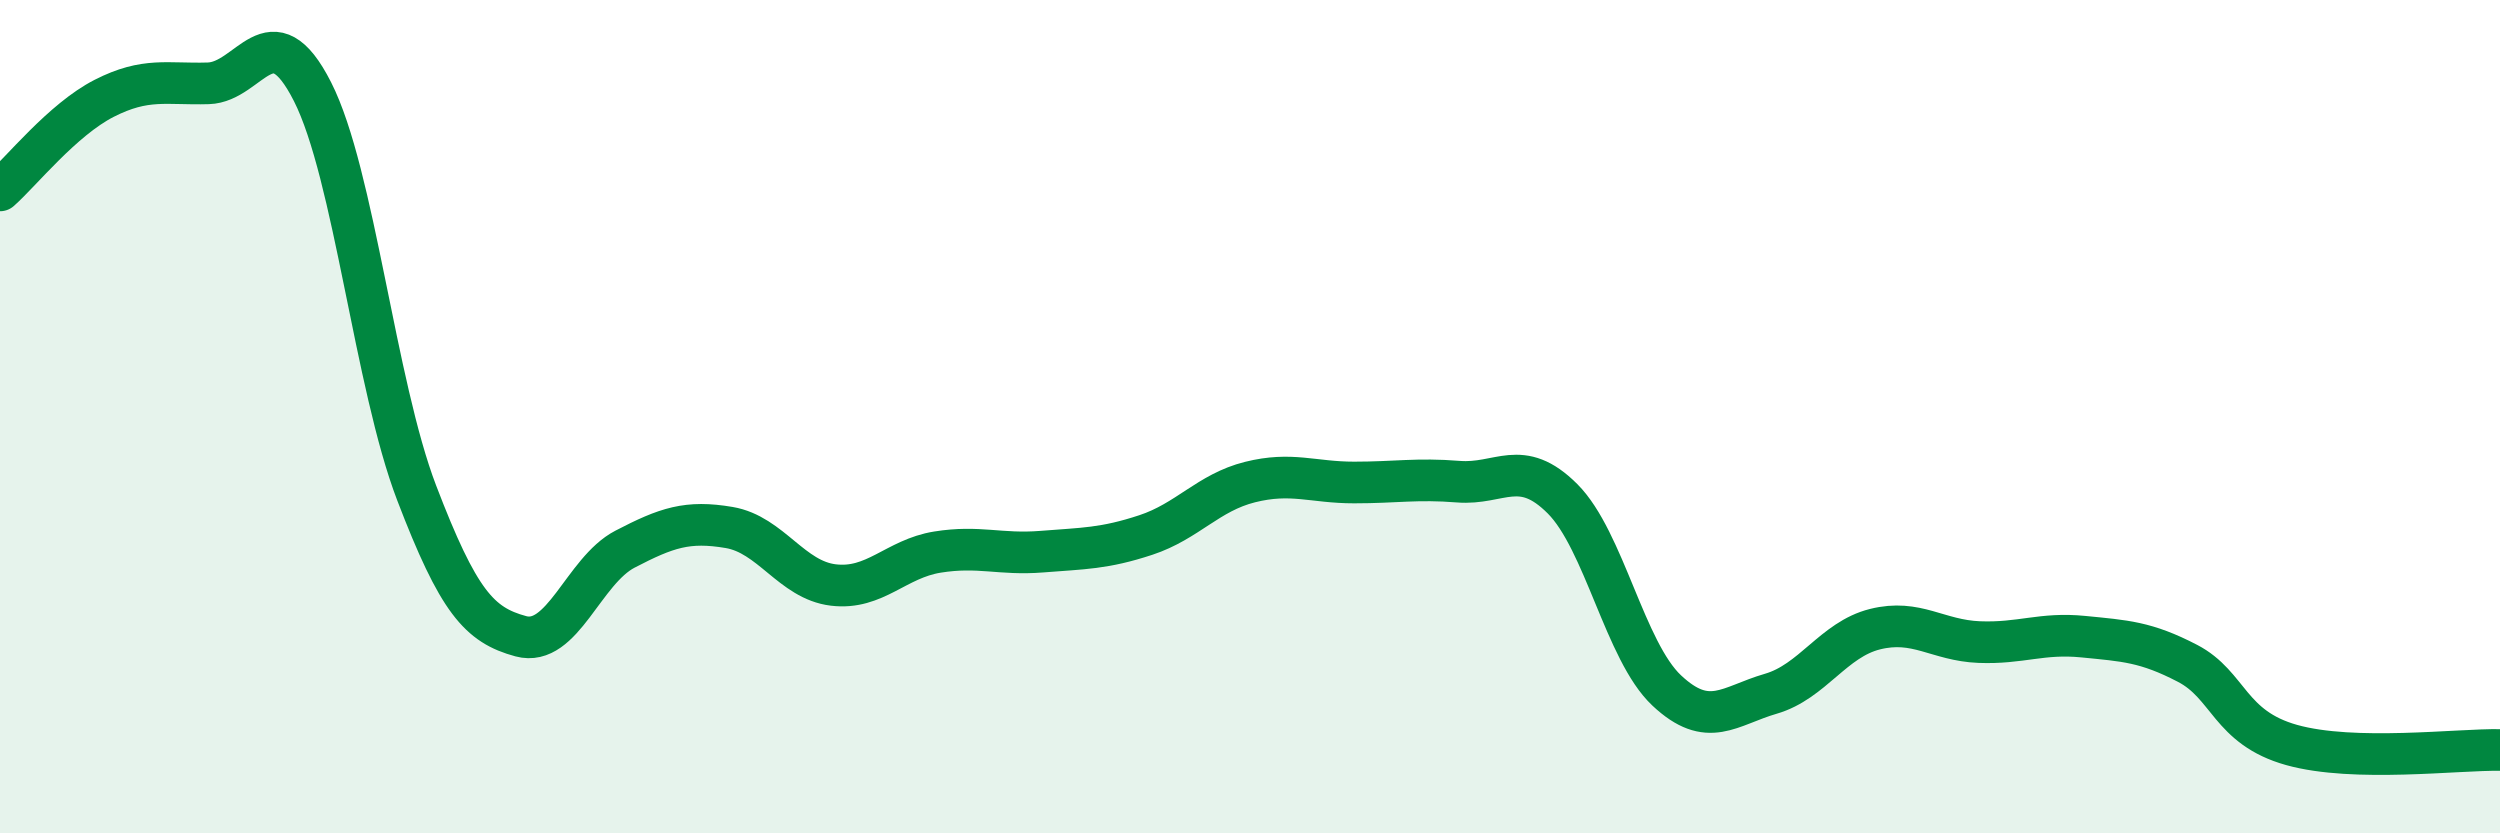
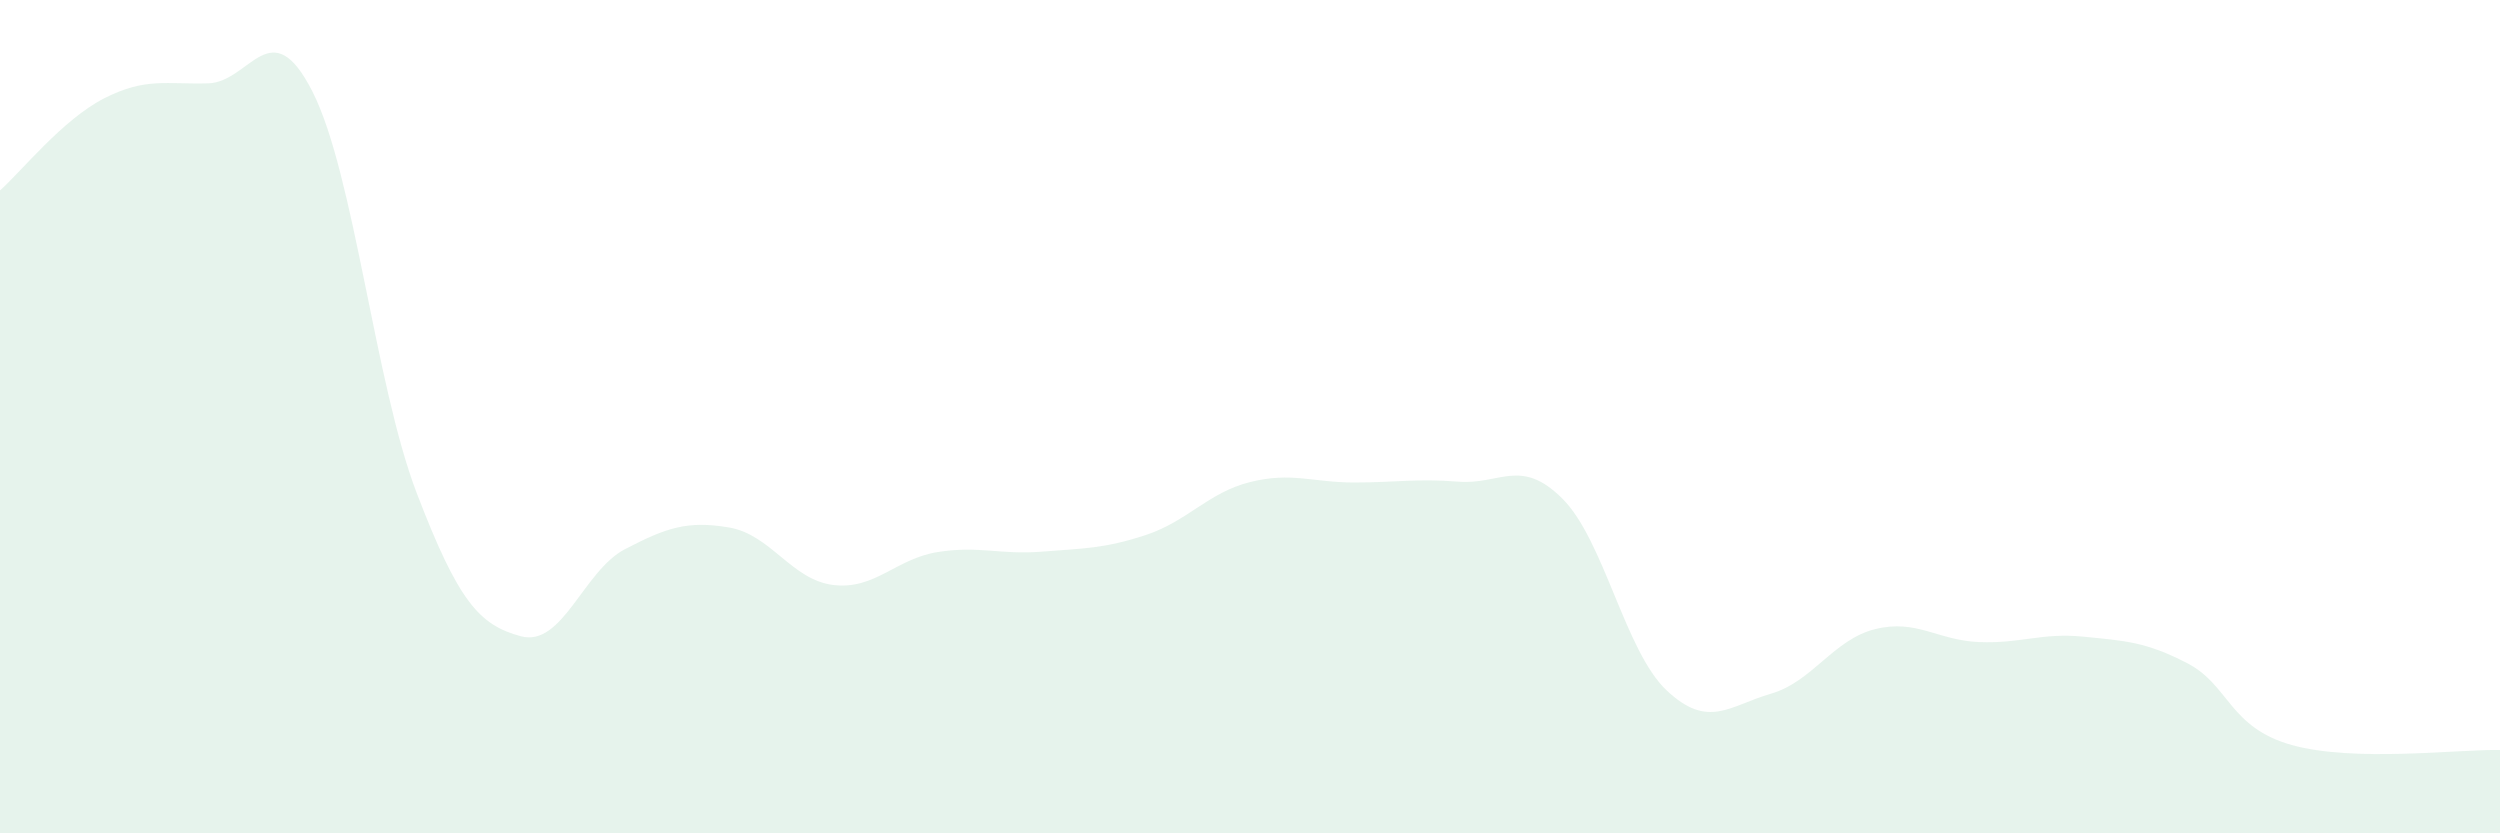
<svg xmlns="http://www.w3.org/2000/svg" width="60" height="20" viewBox="0 0 60 20">
  <path d="M 0,4.57 C 0.5,4.13 1.5,2.87 2.5,2.36 C 3.5,1.85 4,2.03 5,2 C 6,1.97 6.5,0.23 7.5,2.2 C 8.5,4.17 9,9.22 10,11.83 C 11,14.44 11.5,15 12.5,15.27 C 13.5,15.54 14,13.7 15,13.18 C 16,12.66 16.5,12.49 17.5,12.66 C 18.5,12.83 19,13.92 20,14.04 C 21,14.16 21.5,13.41 22.5,13.25 C 23.5,13.09 24,13.32 25,13.24 C 26,13.16 26.5,13.17 27.5,12.84 C 28.5,12.51 29,11.82 30,11.57 C 31,11.32 31.5,11.58 32.5,11.58 C 33.5,11.58 34,11.48 35,11.56 C 36,11.64 36.5,10.97 37.5,11.97 C 38.5,12.97 39,15.63 40,16.57 C 41,17.51 41.5,16.94 42.5,16.65 C 43.5,16.36 44,15.35 45,15.1 C 46,14.85 46.5,15.37 47.5,15.41 C 48.5,15.45 49,15.18 50,15.28 C 51,15.38 51.5,15.4 52.5,15.92 C 53.5,16.44 53.5,17.46 55,17.88 C 56.5,18.3 59,17.98 60,18L60 20L0 20Z" fill="#008740" opacity="0.1" stroke-linecap="round" stroke-linejoin="round" />
-   <path d="M 0,4.57 C 0.5,4.13 1.5,2.87 2.5,2.36 C 3.5,1.85 4,2.03 5,2 C 6,1.97 6.5,0.23 7.5,2.2 C 8.5,4.17 9,9.22 10,11.83 C 11,14.44 11.5,15 12.5,15.27 C 13.5,15.54 14,13.7 15,13.18 C 16,12.66 16.5,12.49 17.5,12.66 C 18.5,12.83 19,13.92 20,14.04 C 21,14.16 21.5,13.41 22.5,13.25 C 23.5,13.09 24,13.32 25,13.24 C 26,13.16 26.5,13.17 27.5,12.84 C 28.5,12.51 29,11.82 30,11.57 C 31,11.32 31.5,11.58 32.5,11.58 C 33.5,11.58 34,11.48 35,11.56 C 36,11.64 36.5,10.97 37.5,11.97 C 38.5,12.97 39,15.63 40,16.57 C 41,17.51 41.5,16.94 42.5,16.65 C 43.5,16.36 44,15.35 45,15.1 C 46,14.85 46.5,15.37 47.5,15.41 C 48.5,15.45 49,15.18 50,15.28 C 51,15.38 51.5,15.4 52.5,15.92 C 53.5,16.44 53.5,17.46 55,17.88 C 56.5,18.3 59,17.98 60,18" stroke="#008740" stroke-width="1" fill="none" stroke-linecap="round" stroke-linejoin="round" />
</svg>